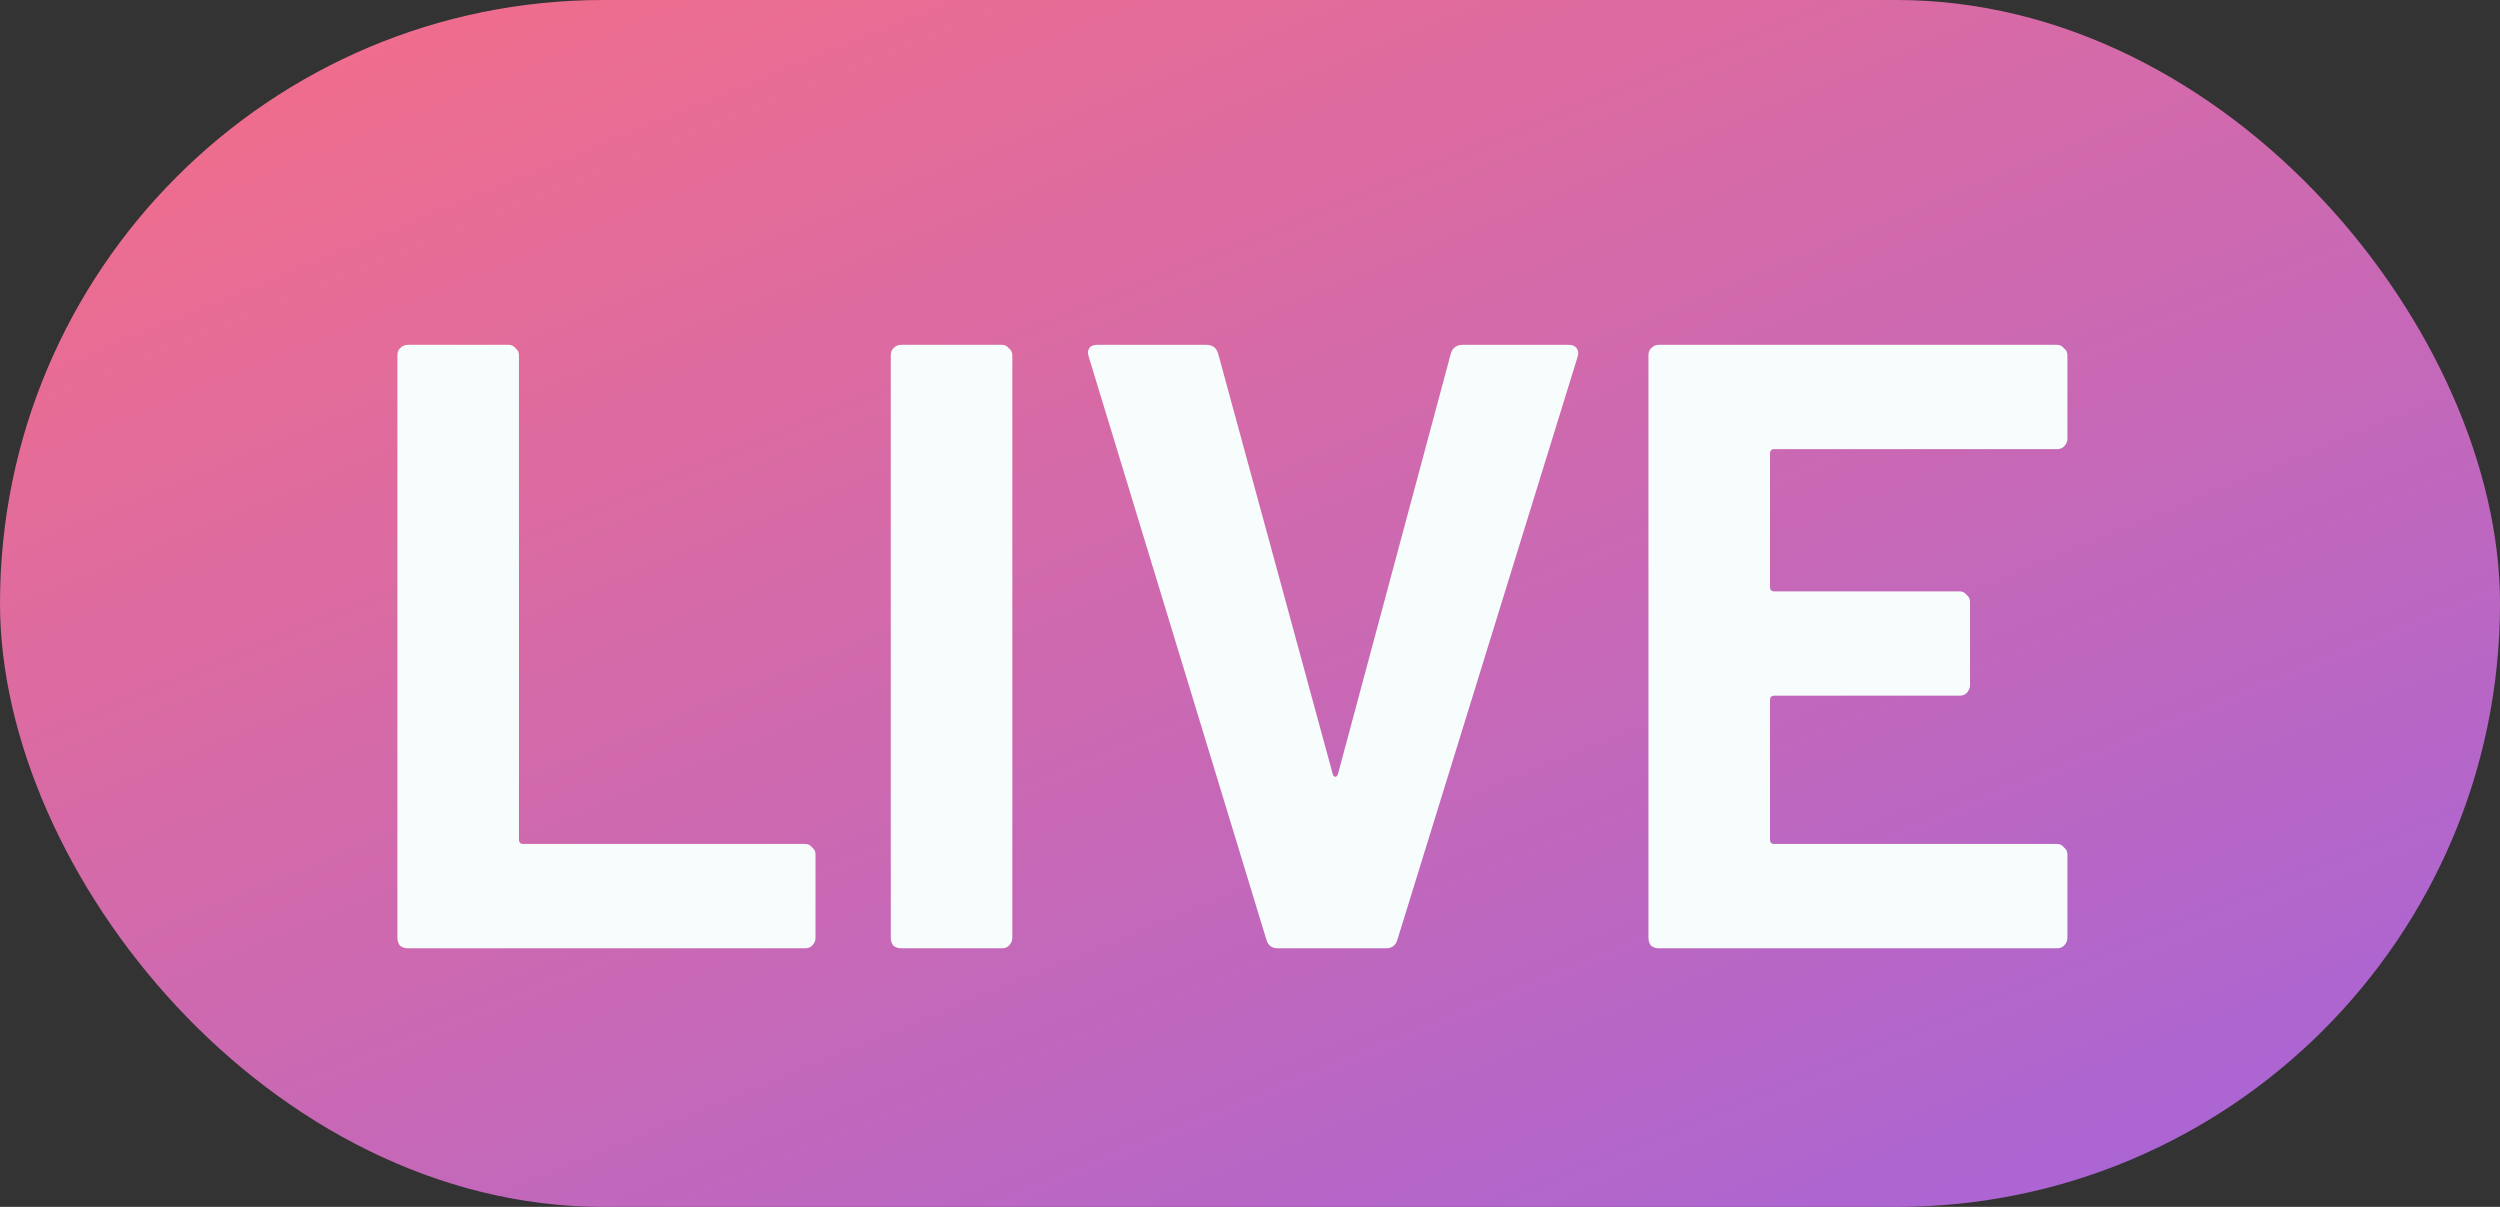
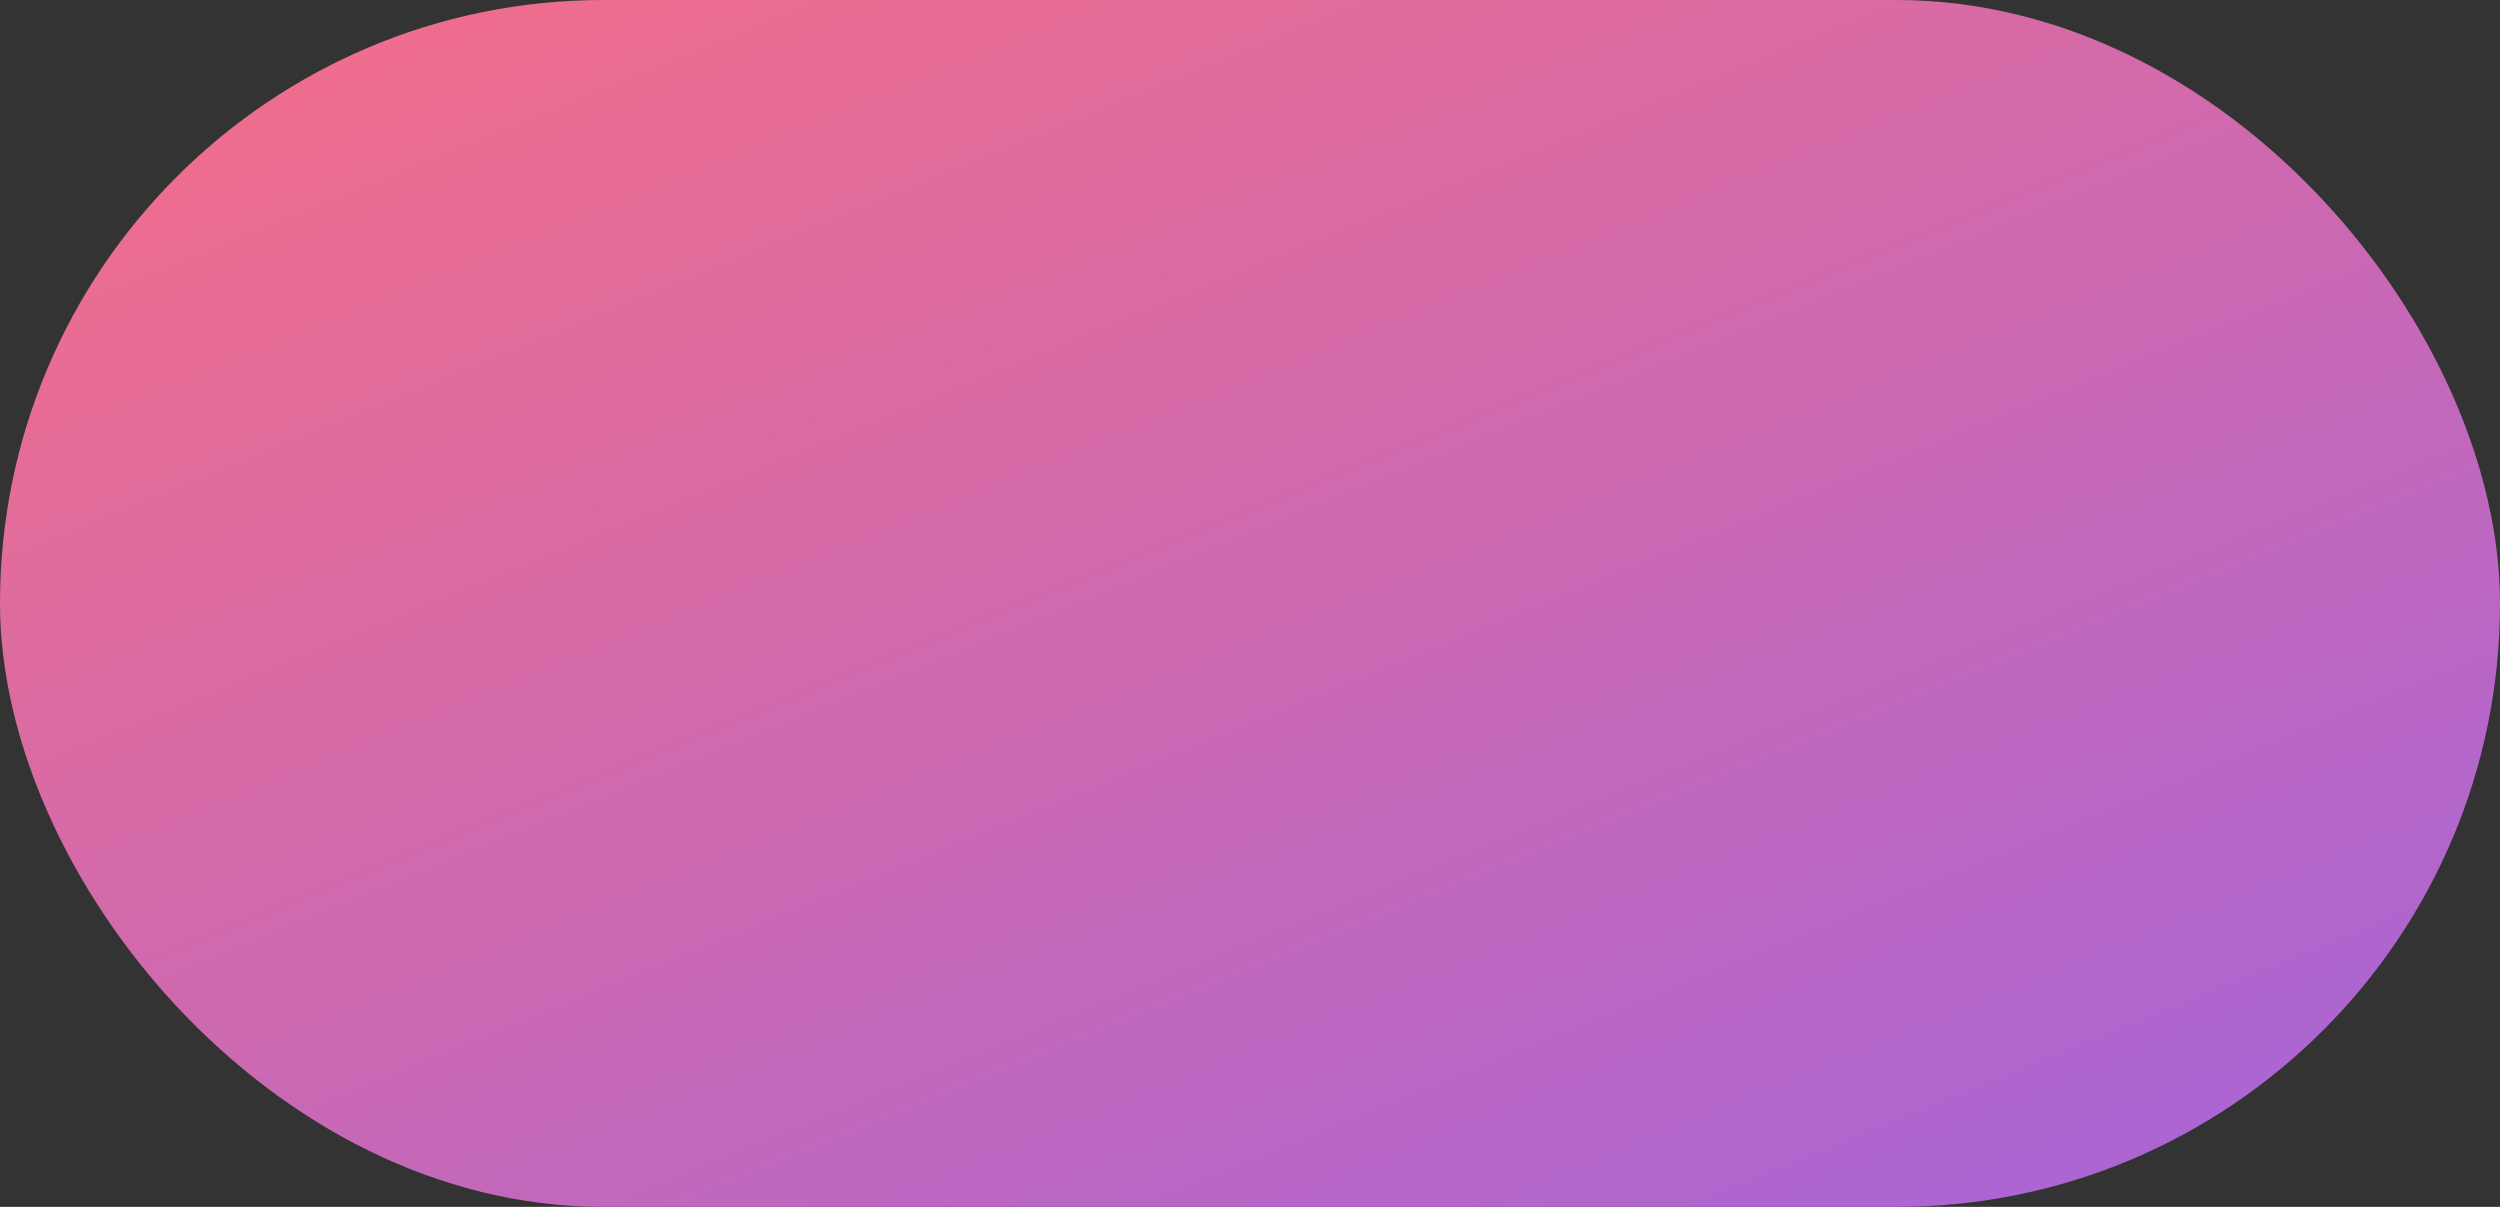
<svg xmlns="http://www.w3.org/2000/svg" width="29" height="14" viewBox="0 0 29 14" fill="none">
  <rect x="0" y="0" width="29" height="14" fill="#333333" stroke="none" />
  <rect width="29" height="14" rx="7" fill="url(#paint0_linear_26054_2965)" />
-   <path d="M4.73 11C4.697 11 4.667 10.99 4.64 10.97C4.62 10.943 4.61 10.913 4.61 10.88V4.12C4.61 4.087 4.62 4.06 4.64 4.04C4.667 4.013 4.697 4 4.73 4H5.9C5.933 4 5.96 4.013 5.98 4.04C6.007 4.06 6.02 4.087 6.02 4.12V9.74C6.02 9.773 6.037 9.79 6.07 9.79H9.34C9.373 9.79 9.4 9.803 9.42 9.83C9.447 9.85 9.46 9.877 9.46 9.91V10.88C9.46 10.913 9.447 10.943 9.42 10.97C9.4 10.99 9.373 11 9.34 11H4.73ZM10.453 11C10.419 11 10.389 10.99 10.363 10.97C10.343 10.943 10.333 10.913 10.333 10.88V4.12C10.333 4.087 10.343 4.06 10.363 4.04C10.389 4.013 10.419 4 10.453 4H11.623C11.656 4 11.683 4.013 11.703 4.04C11.729 4.06 11.743 4.087 11.743 4.12V10.88C11.743 10.913 11.729 10.943 11.703 10.97C11.683 10.99 11.656 11 11.623 11H10.453ZM14.82 11C14.753 11 14.71 10.967 14.69 10.9L12.63 4.14L12.62 4.1C12.62 4.033 12.656 4 12.73 4H13.99C14.063 4 14.11 4.033 14.13 4.1L15.46 8.98C15.466 9 15.476 9.01 15.49 9.01C15.503 9.01 15.513 9 15.52 8.98L16.83 4.1C16.85 4.033 16.896 4 16.97 4H18.2C18.24 4 18.27 4.013 18.29 4.04C18.31 4.067 18.313 4.1 18.3 4.14L16.21 10.9C16.19 10.967 16.146 11 16.08 11H14.82ZM23.982 5.09C23.982 5.123 23.968 5.153 23.942 5.18C23.922 5.2 23.895 5.21 23.862 5.21H20.582C20.548 5.21 20.532 5.227 20.532 5.26V6.81C20.532 6.843 20.548 6.86 20.582 6.86H22.732C22.765 6.86 22.792 6.873 22.812 6.9C22.838 6.92 22.852 6.947 22.852 6.98V7.95C22.852 7.983 22.838 8.013 22.812 8.04C22.792 8.06 22.765 8.07 22.732 8.07H20.582C20.548 8.07 20.532 8.087 20.532 8.12V9.74C20.532 9.773 20.548 9.79 20.582 9.79H23.862C23.895 9.79 23.922 9.803 23.942 9.83C23.968 9.85 23.982 9.877 23.982 9.91V10.88C23.982 10.913 23.968 10.943 23.942 10.97C23.922 10.99 23.895 11 23.862 11H19.242C19.208 11 19.178 10.99 19.152 10.97C19.132 10.943 19.122 10.913 19.122 10.88V4.12C19.122 4.087 19.132 4.06 19.152 4.04C19.178 4.013 19.208 4 19.242 4H23.862C23.895 4 23.922 4.013 23.942 4.04C23.968 4.06 23.982 4.087 23.982 4.12V5.09Z" fill="#F7FCFD" />
  <defs>
    <linearGradient id="paint0_linear_26054_2965" x1="29" y1="14" x2="19.93" y2="-8.158" gradientUnits="userSpaceOnUse">
      <stop stop-color="#A464DA" />
      <stop offset="1" stop-color="#F66E86" />
    </linearGradient>
  </defs>
</svg>